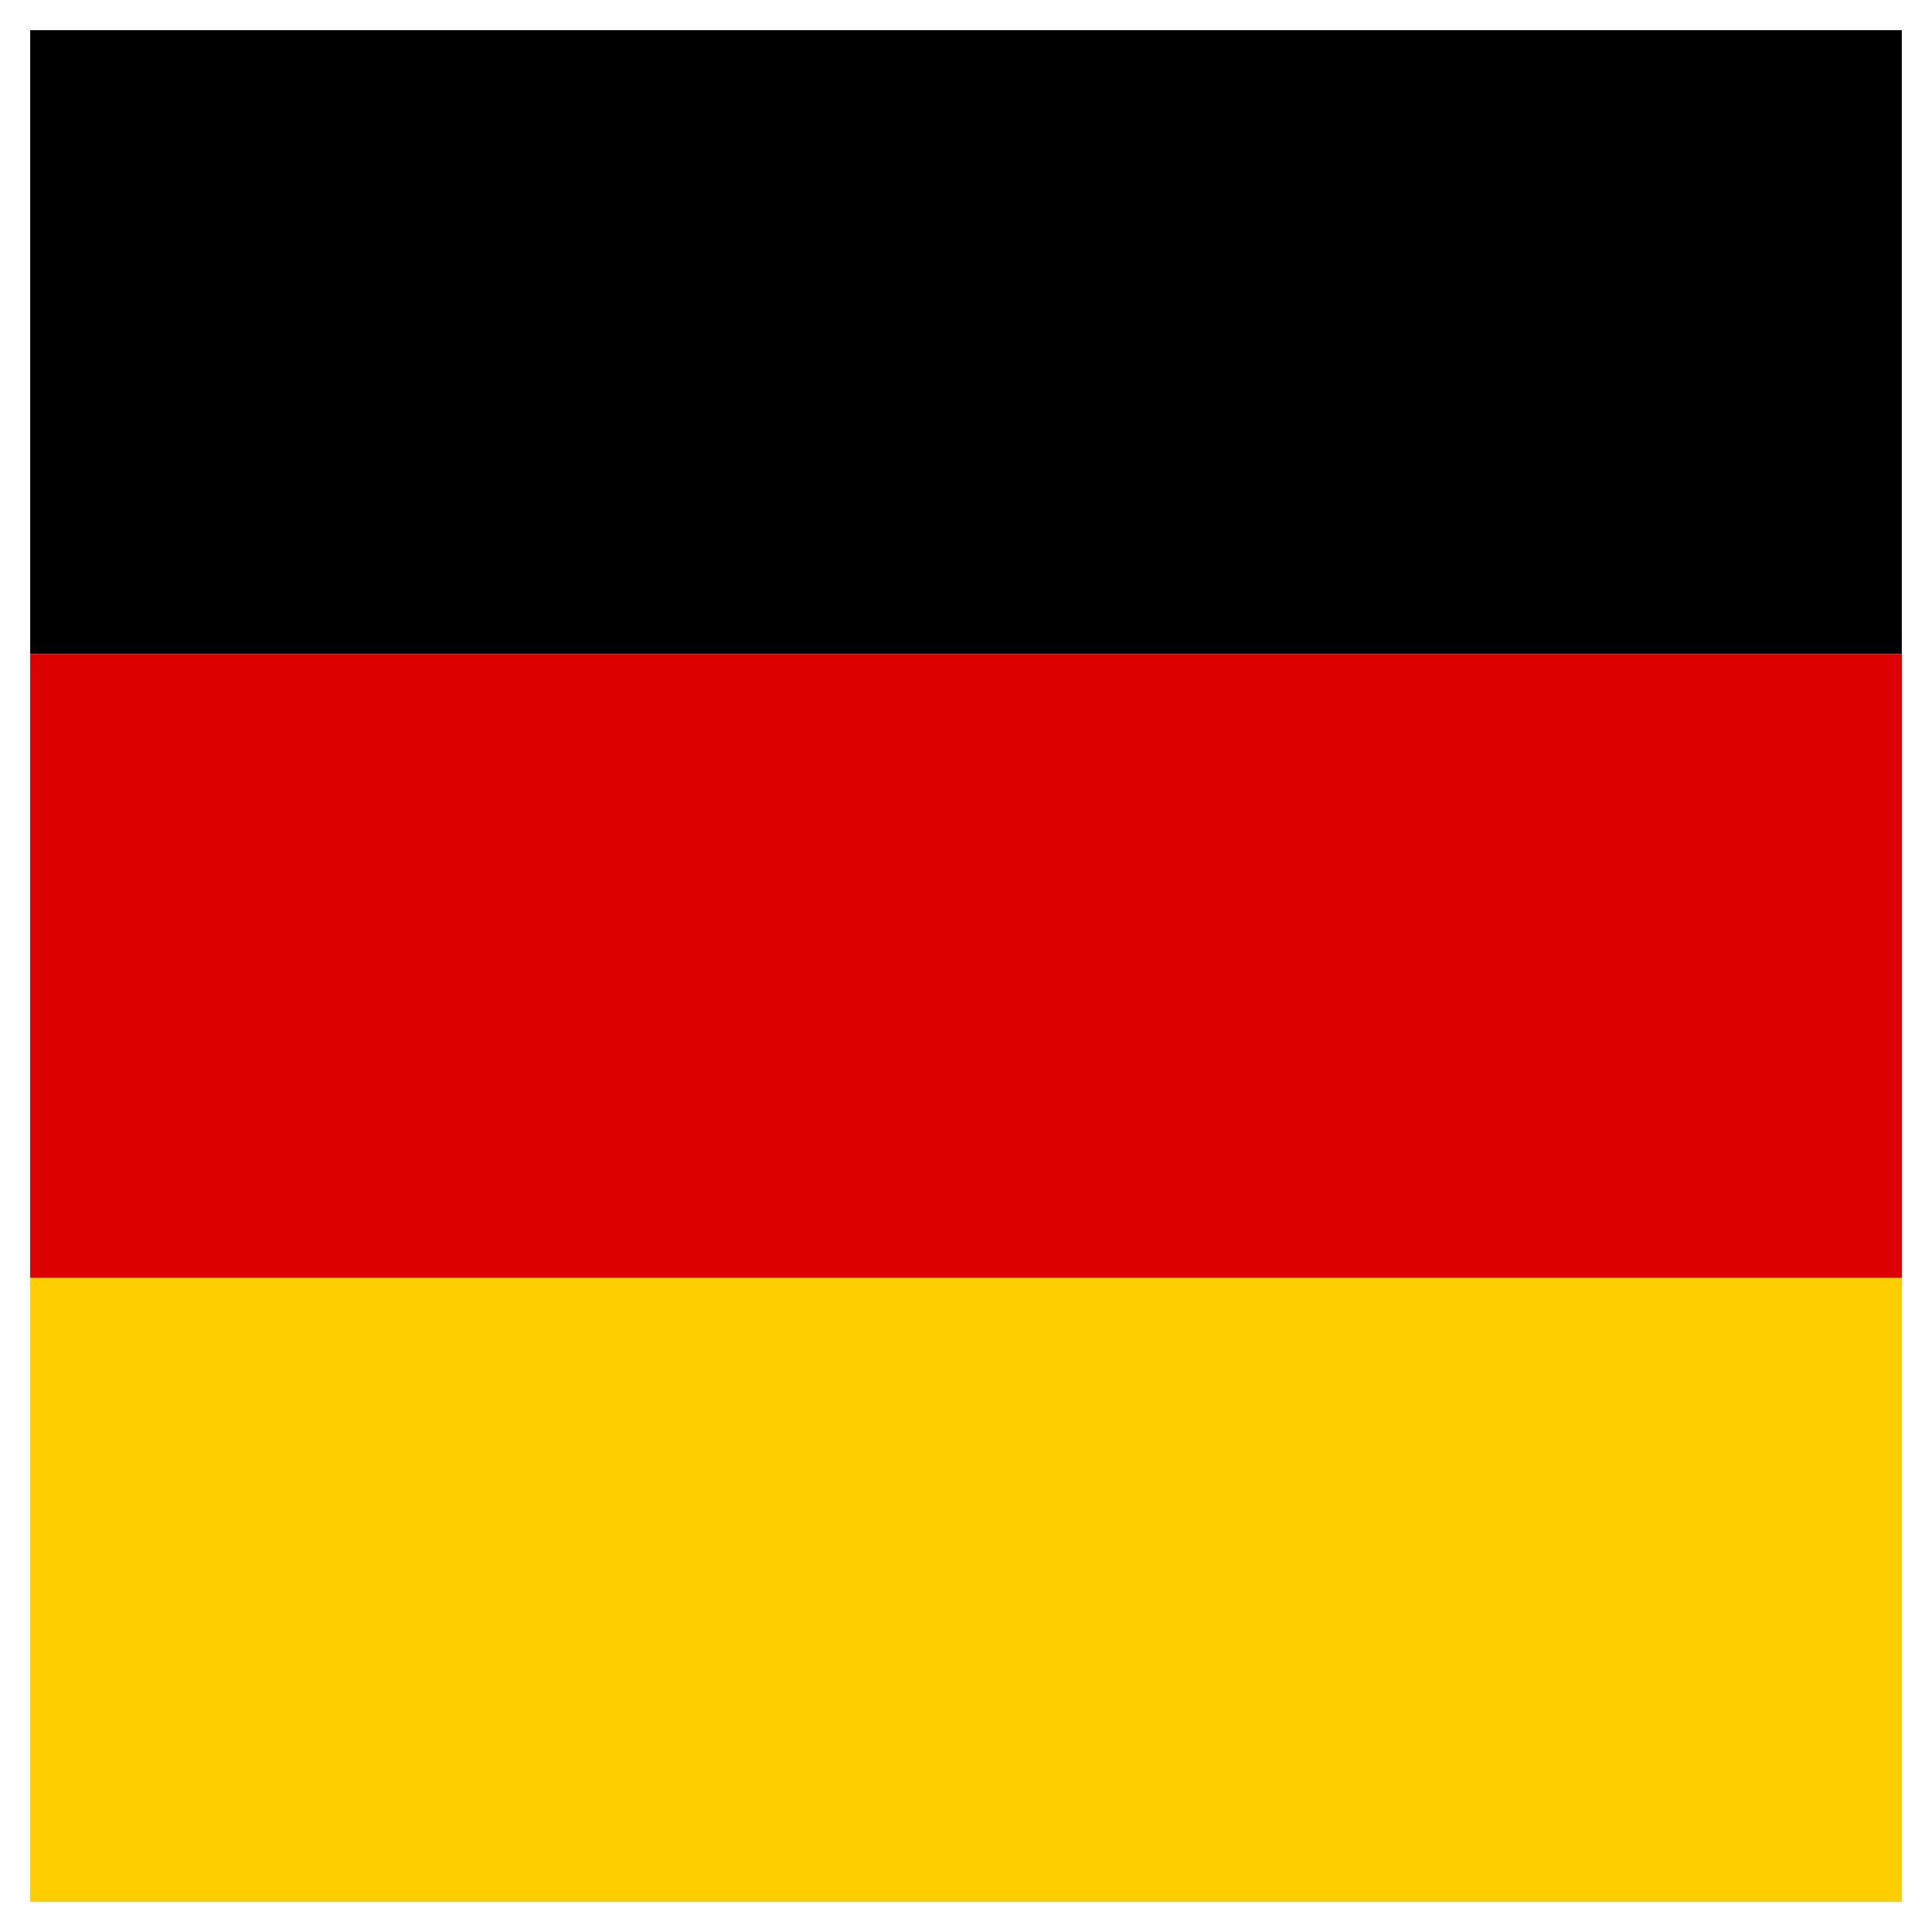
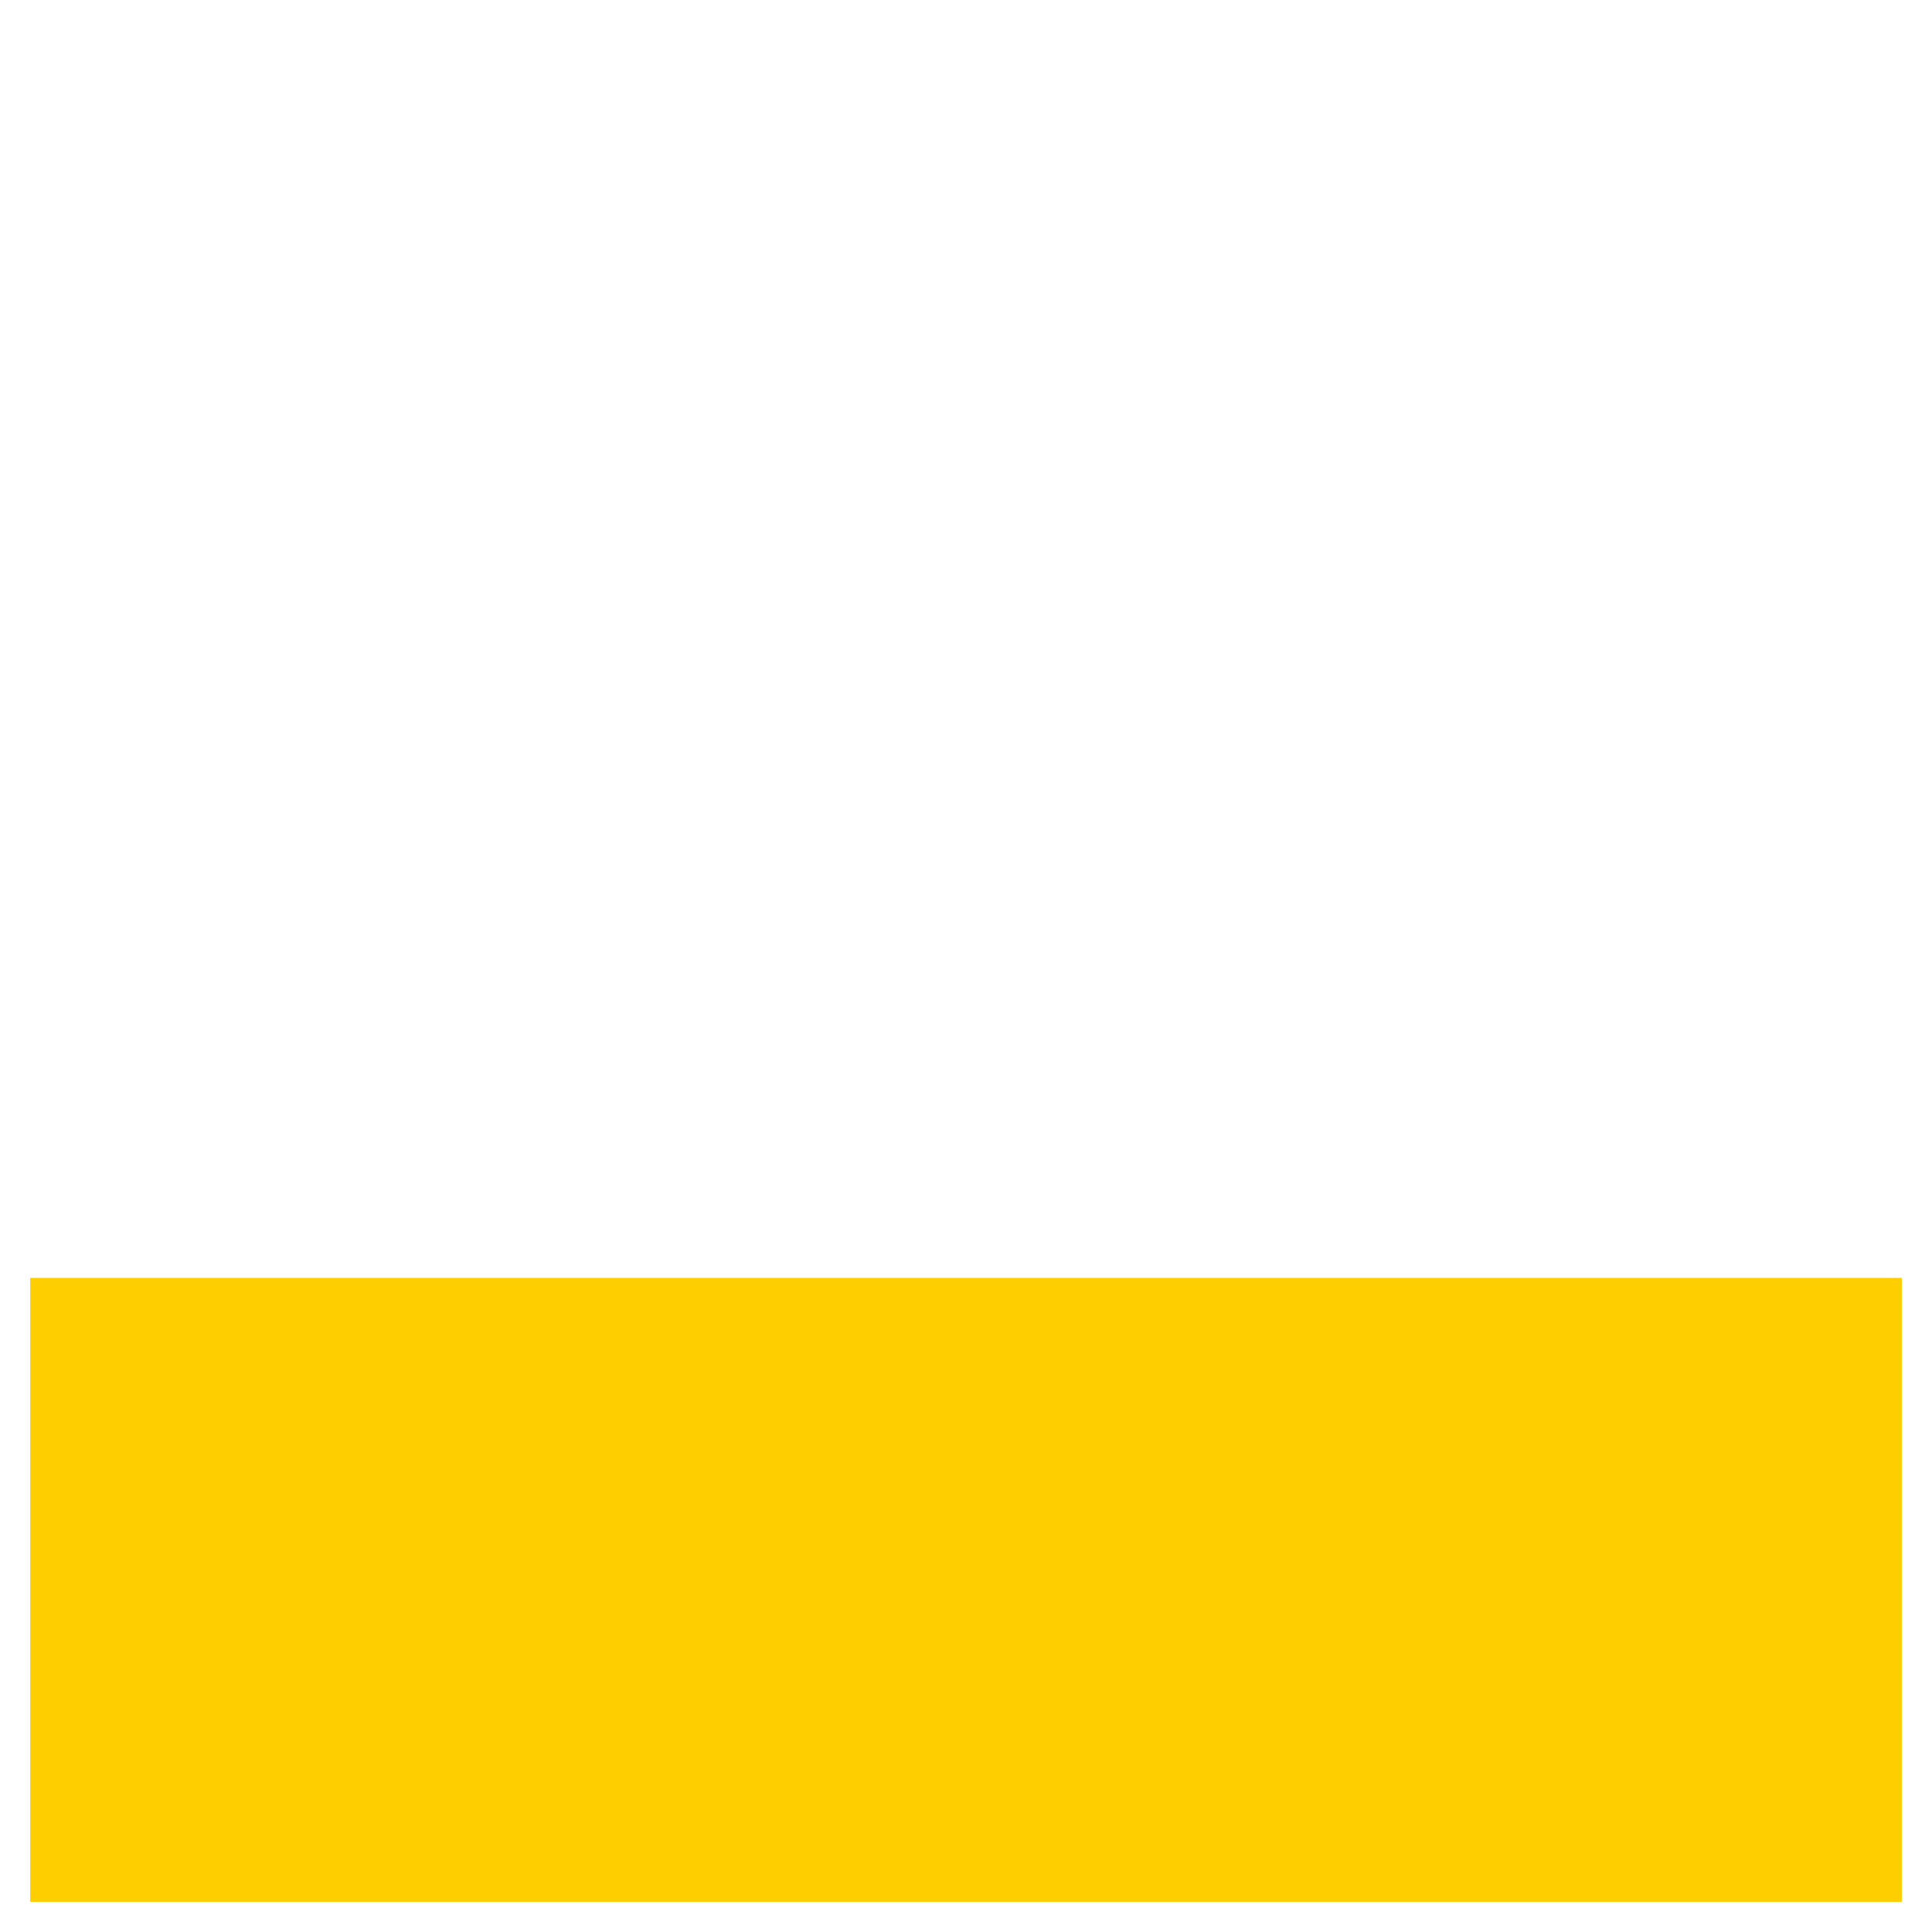
<svg xmlns="http://www.w3.org/2000/svg" version="1.1" baseProfile="full" width="64" height="64" viewBox="0 0 64.00 64.00" enable-background="new 0 0 64.00 64.00" xml:space="preserve">
  <rect x="1" y="42.331" fill="#FFCE00" fill-opacity="1" stroke-width="1.333" stroke-linejoin="miter" width="62" height="20.669" />
-   <rect x="1" y="1" fill="#000000" fill-opacity="1" stroke-width="1.333" stroke-linejoin="miter" width="62" height="20.671" />
-   <rect x="1" y="21.671" fill="#DD0000" fill-opacity="1" stroke-width="1.333" stroke-linejoin="miter" width="62" height="20.66" />
</svg>